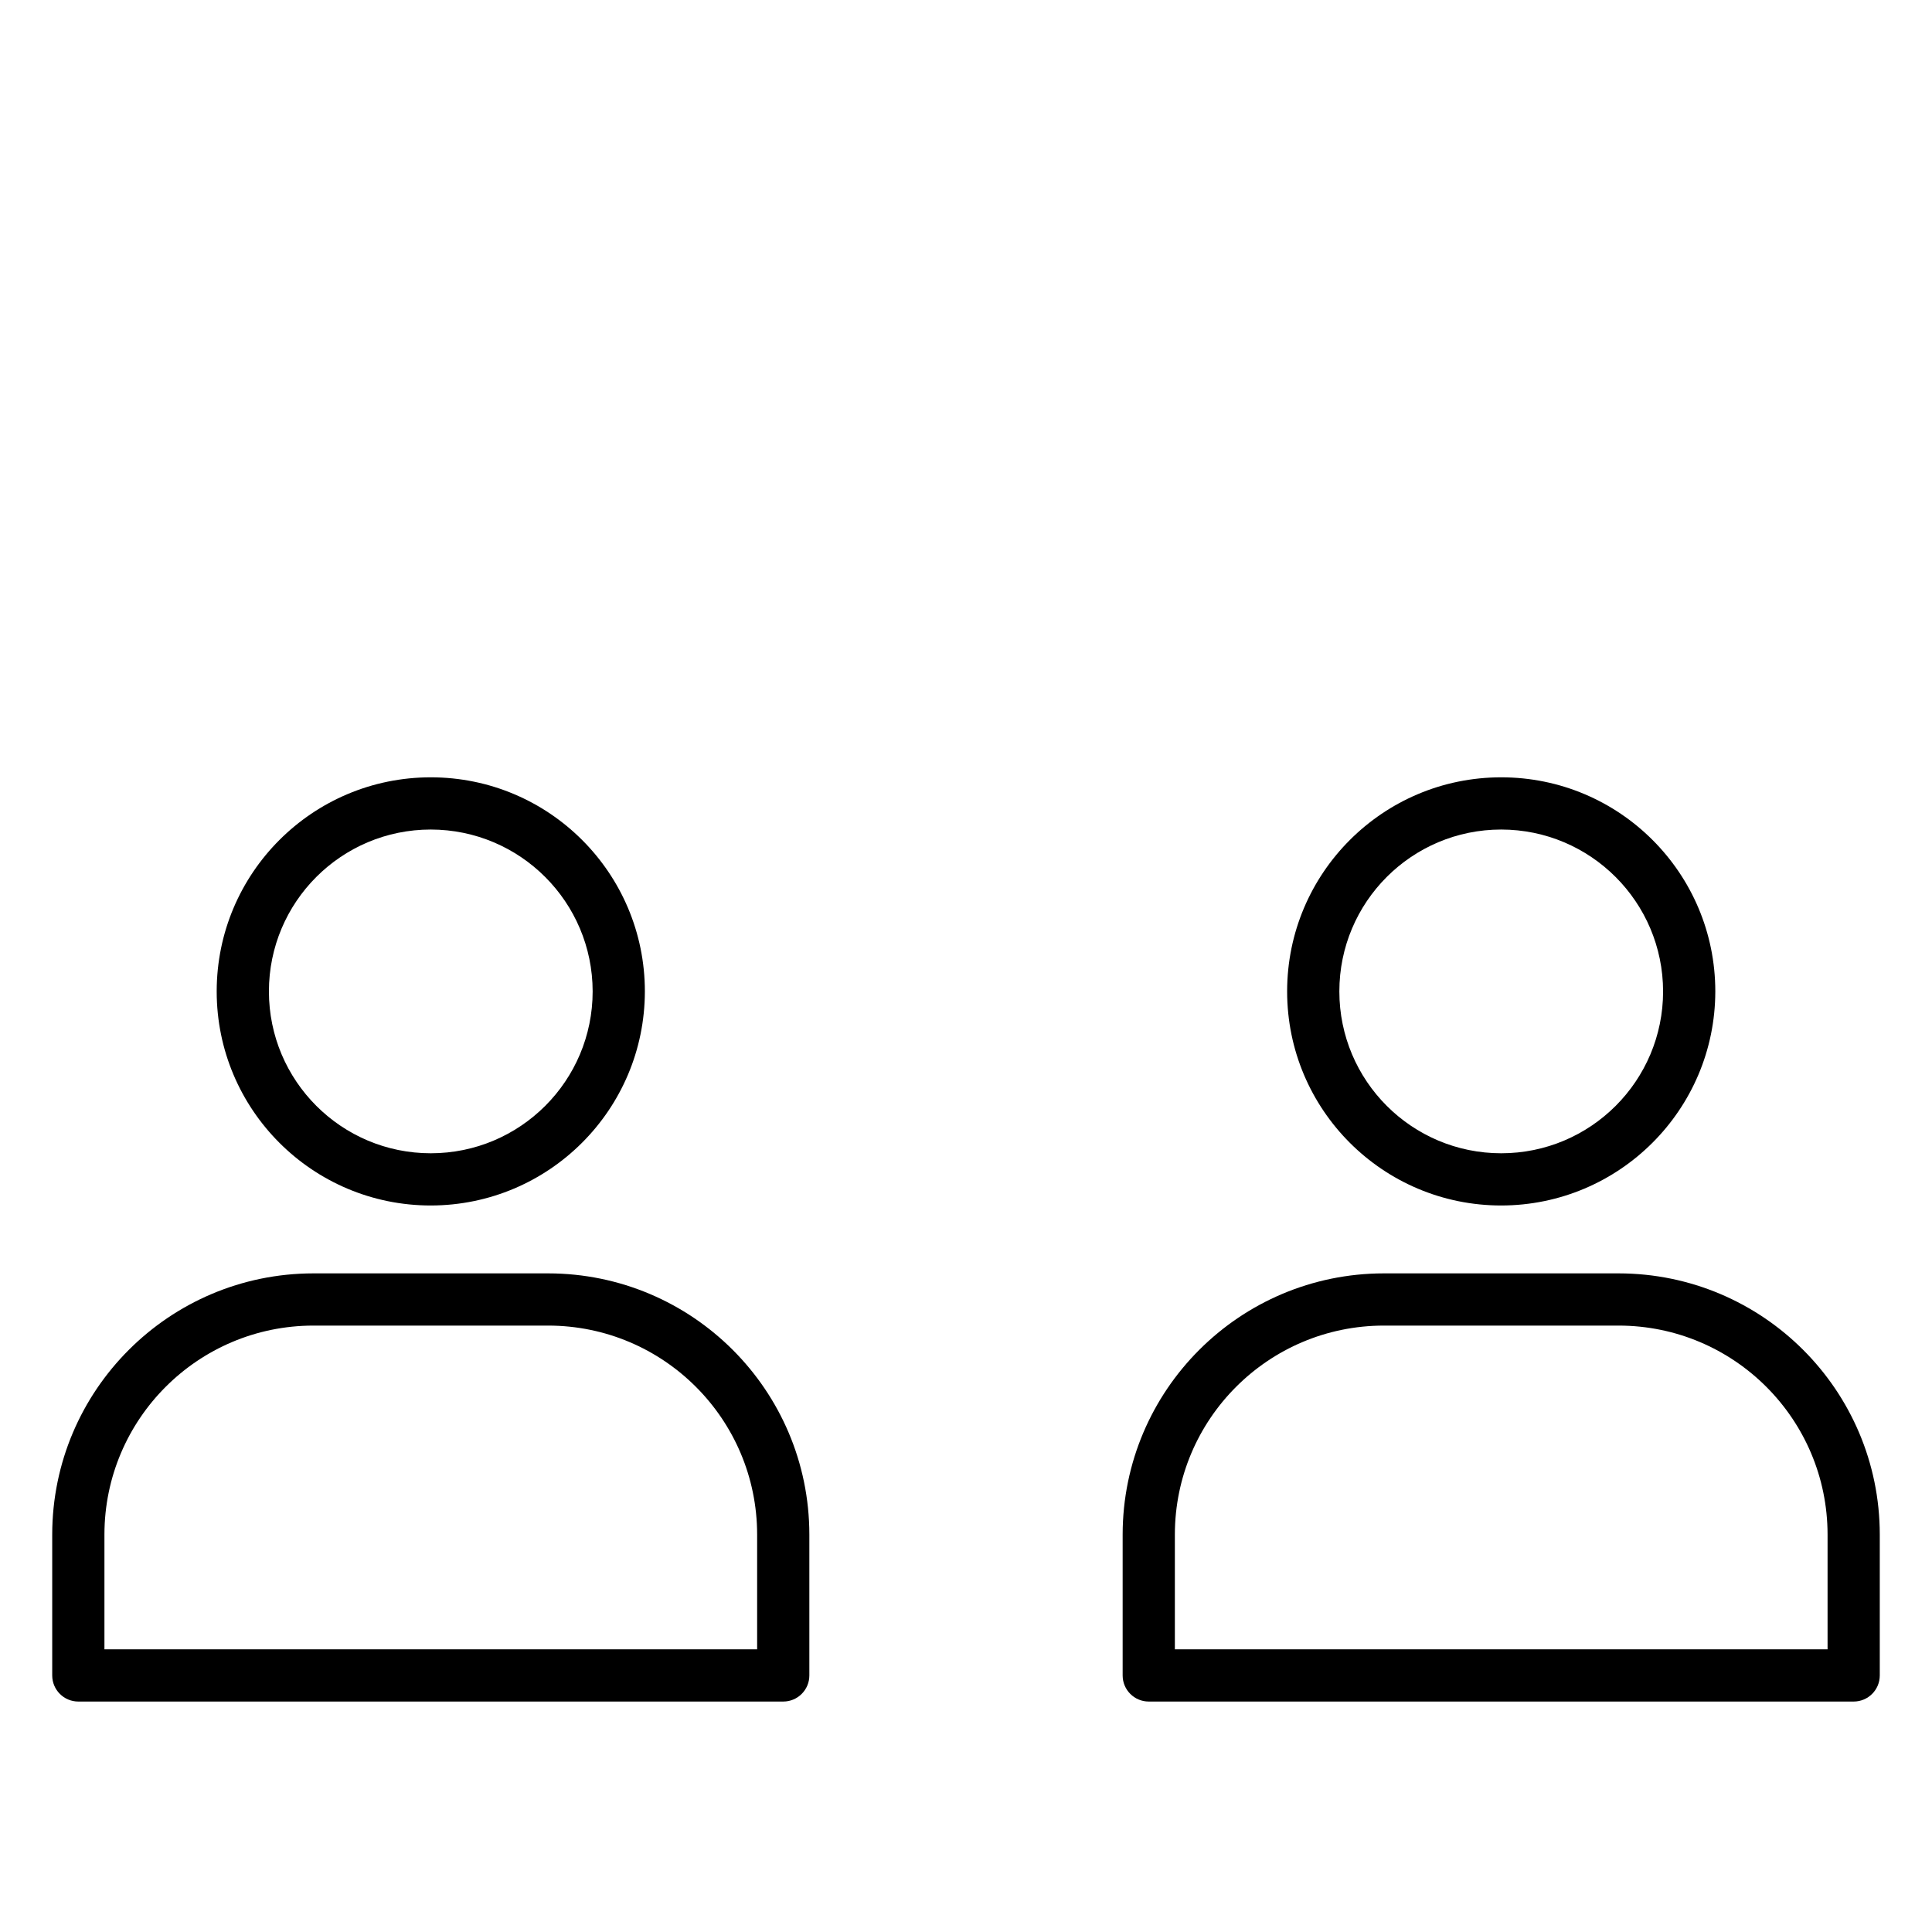
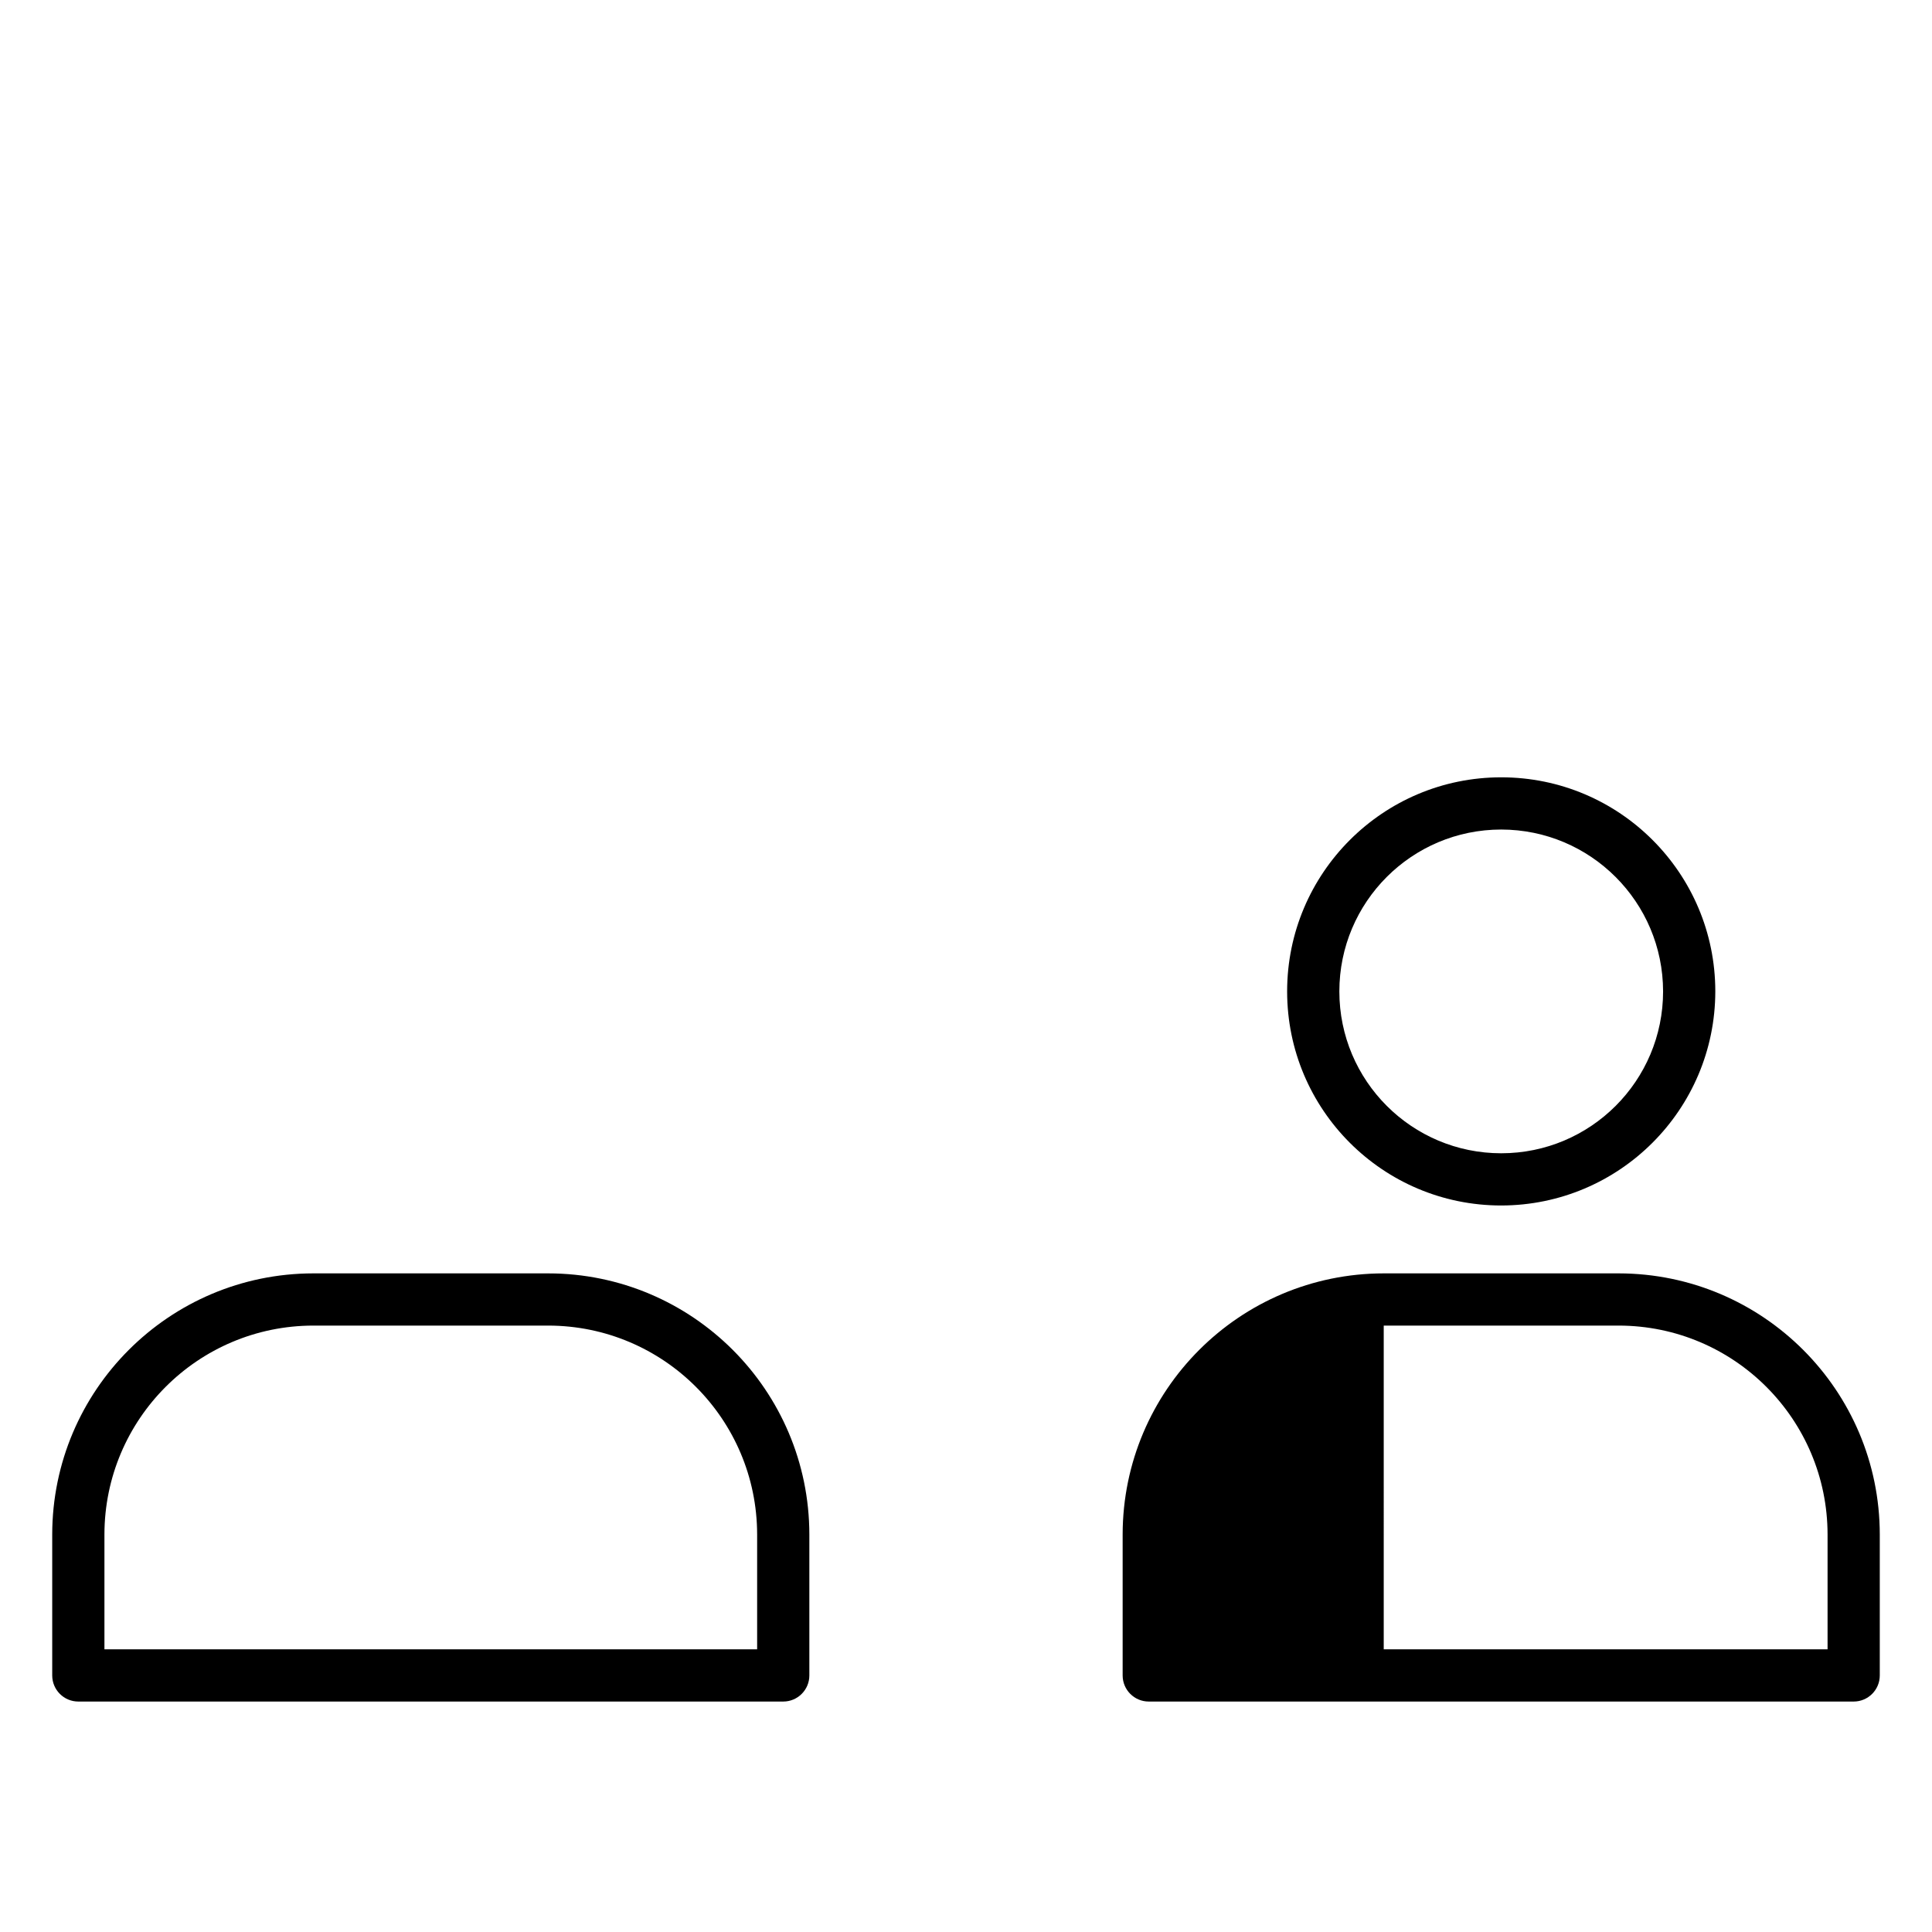
<svg xmlns="http://www.w3.org/2000/svg" version="1.1" id="Icons" x="0px" y="0px" viewBox="0 0 512 512" enable-background="new 0 0 512 512" xml:space="preserve">
  <path d="M207.568,450.927H20.757c-3.821,0-6.919-3.098-6.919-6.919v-37.362c0.042-38.195,30.994-69.147,69.189-69.189h62.27  c38.195,0.042,69.147,30.994,69.189,69.189v37.362C214.486,447.829,211.389,450.927,207.568,450.927z M27.676,437.089h172.973  v-30.443c-0.034-30.555-24.796-55.317-55.351-55.351h-62.27c-30.555,0.034-55.317,24.796-55.351,55.351V437.089z" />
-   <path d="M114.162,319.467c-31.334,0-56.735-25.401-56.735-56.735c0-31.334,25.401-56.735,56.735-56.735s56.735,25.401,56.735,56.735  C170.859,294.05,145.48,319.429,114.162,319.467z M114.162,219.835c-23.692,0-42.897,19.206-42.897,42.897  s19.206,42.897,42.897,42.897s42.897-19.206,42.897-42.897l0,0C157.033,239.052,137.843,219.861,114.162,219.835L114.162,219.835z" />
-   <path d="M491.243,450.927H304.432c-3.821,0-6.919-3.098-6.919-6.919v-37.362c0.042-38.195,30.994-69.147,69.189-69.189h62.27  c38.195,0.042,69.147,30.994,69.189,69.189v37.362C498.162,447.829,495.064,450.927,491.243,450.927z M311.351,437.089h172.973  v-30.443c-0.034-30.555-24.796-55.317-55.351-55.351h-62.27c-30.555,0.034-55.317,24.796-55.351,55.351V437.089z" />
+   <path d="M491.243,450.927H304.432c-3.821,0-6.919-3.098-6.919-6.919v-37.362c0.042-38.195,30.994-69.147,69.189-69.189h62.27  c38.195,0.042,69.147,30.994,69.189,69.189v37.362C498.162,447.829,495.064,450.927,491.243,450.927z M311.351,437.089h172.973  v-30.443c-0.034-30.555-24.796-55.317-55.351-55.351h-62.27V437.089z" />
  <path d="M397.838,319.467c-31.334,0-56.735-25.401-56.735-56.735s25.401-56.735,56.735-56.735s56.735,25.401,56.735,56.735  C454.535,294.05,429.156,319.429,397.838,319.467z M397.838,219.835c-23.692,0-42.897,19.206-42.897,42.897  s19.206,42.897,42.897,42.897c23.691,0,42.897-19.206,42.897-42.897l0,0C440.708,239.052,421.518,219.861,397.838,219.835  L397.838,219.835z" />
</svg>